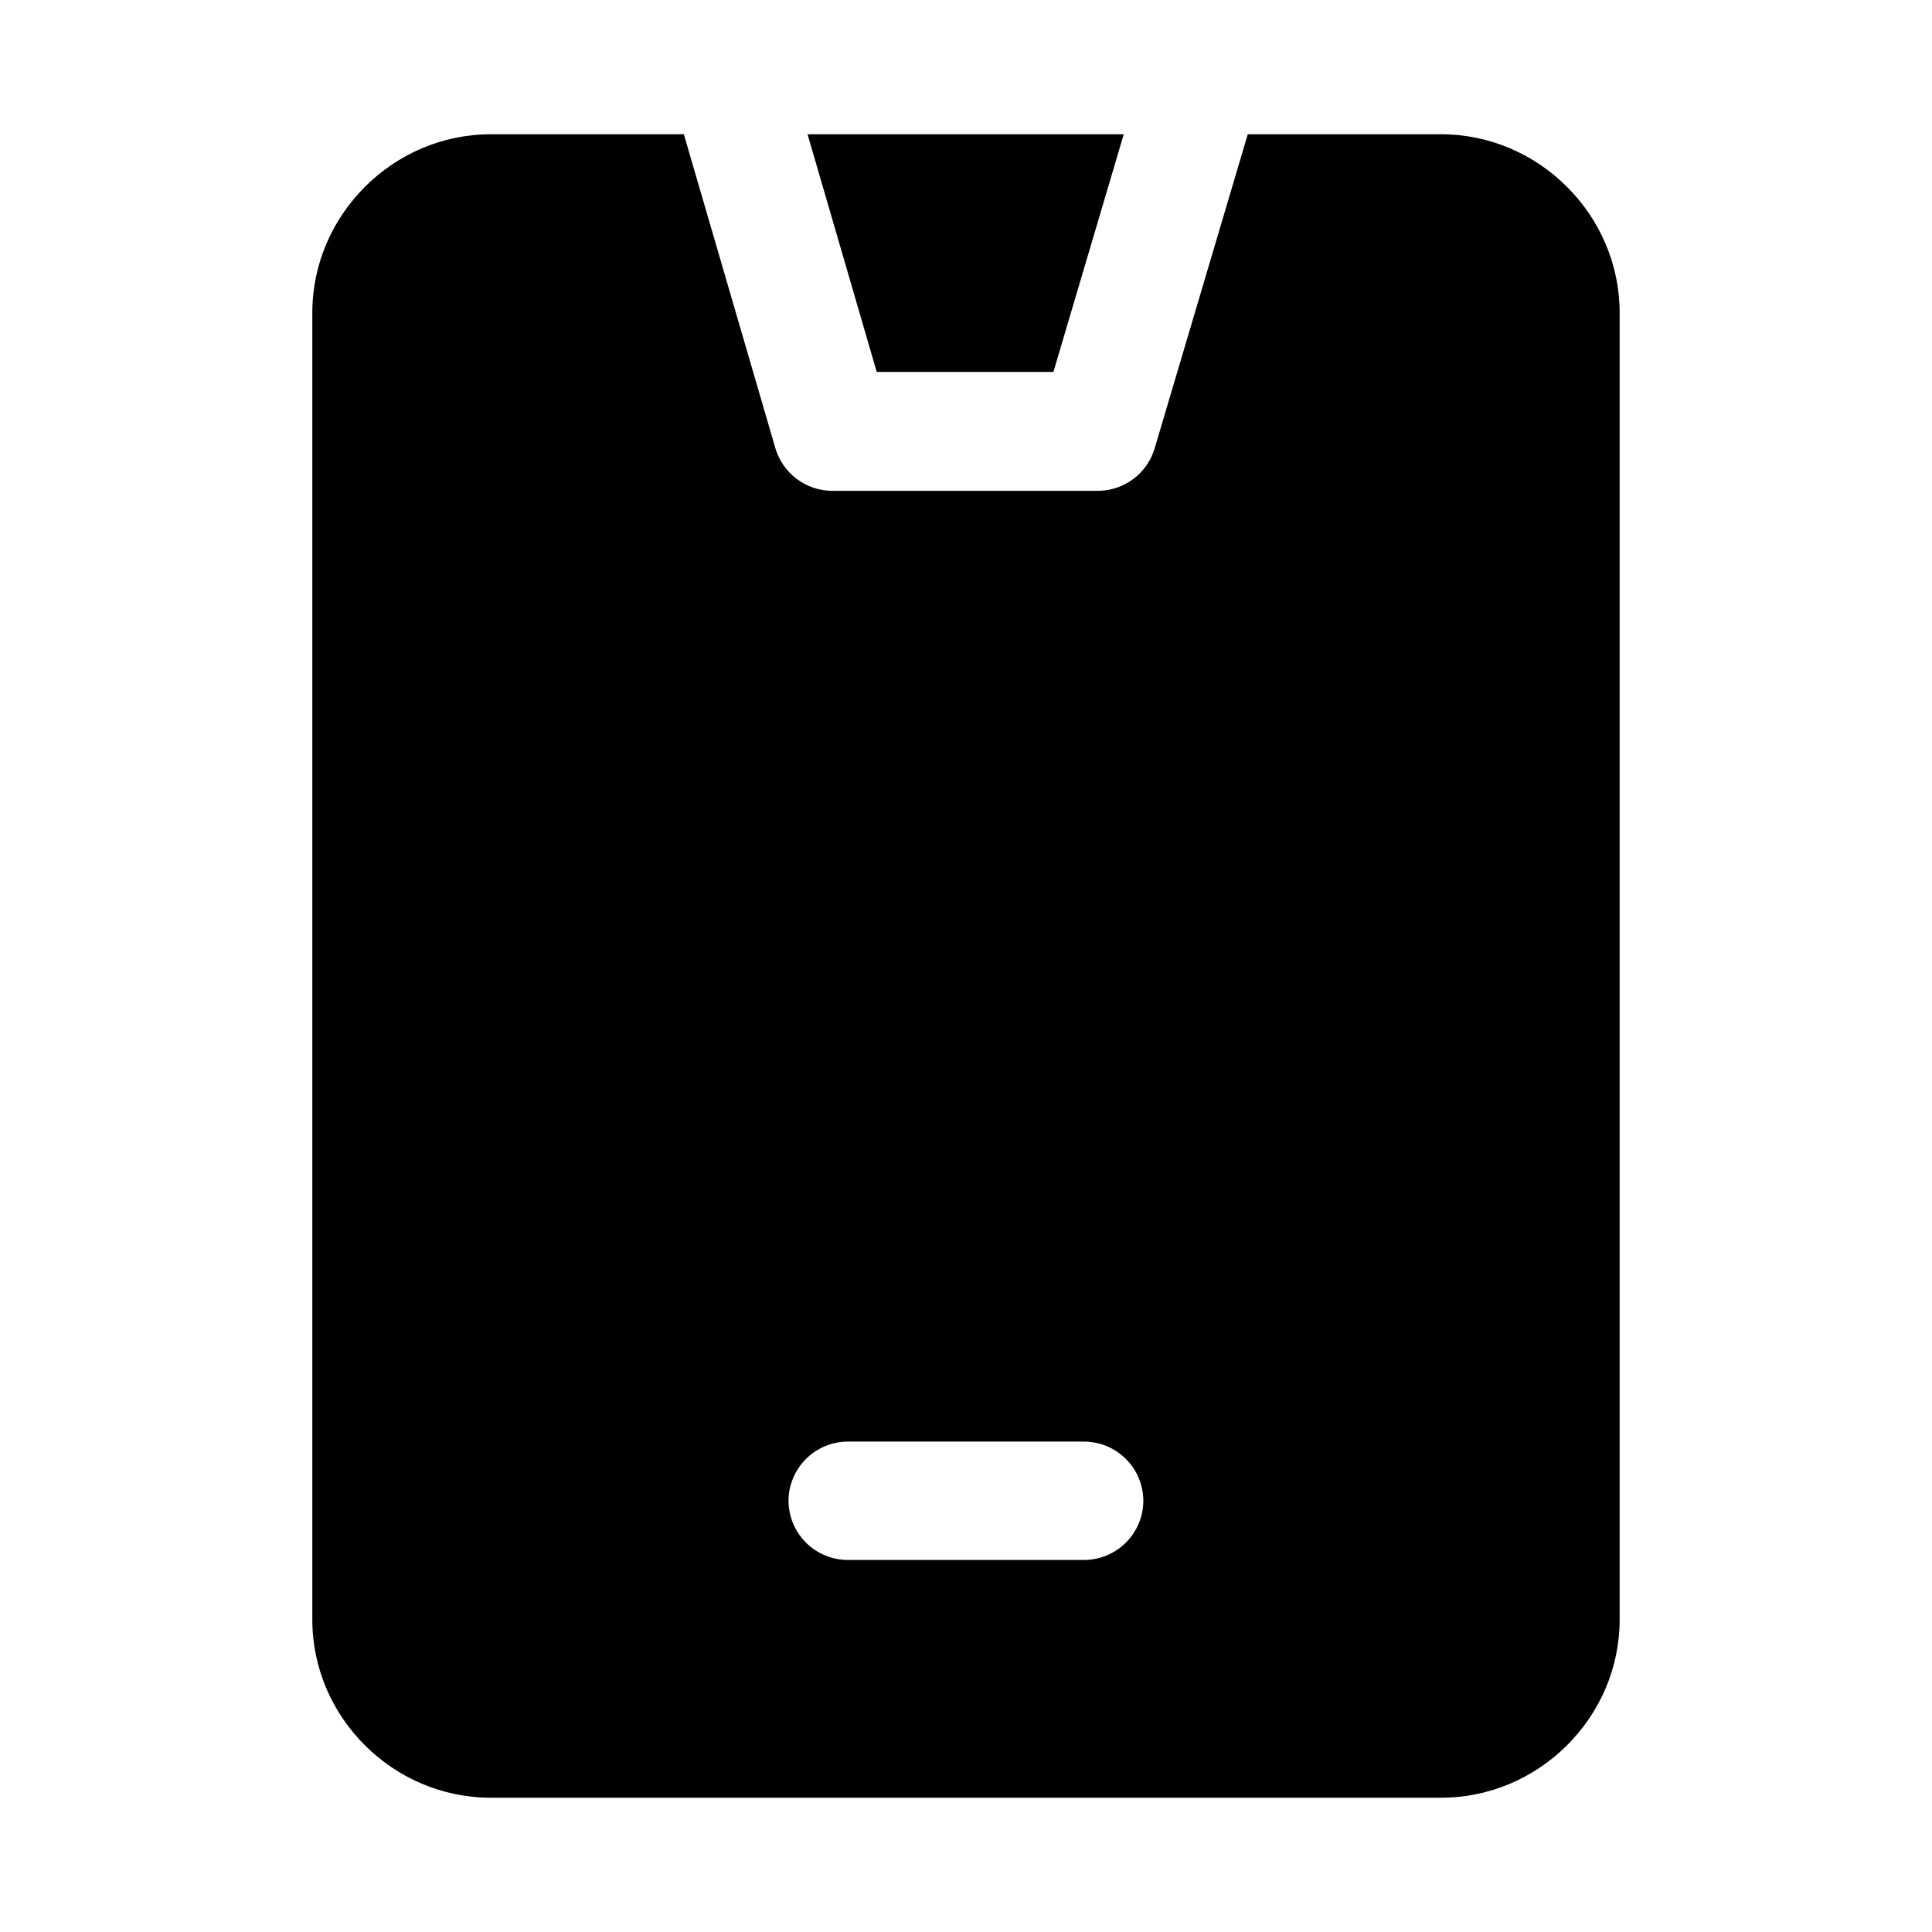
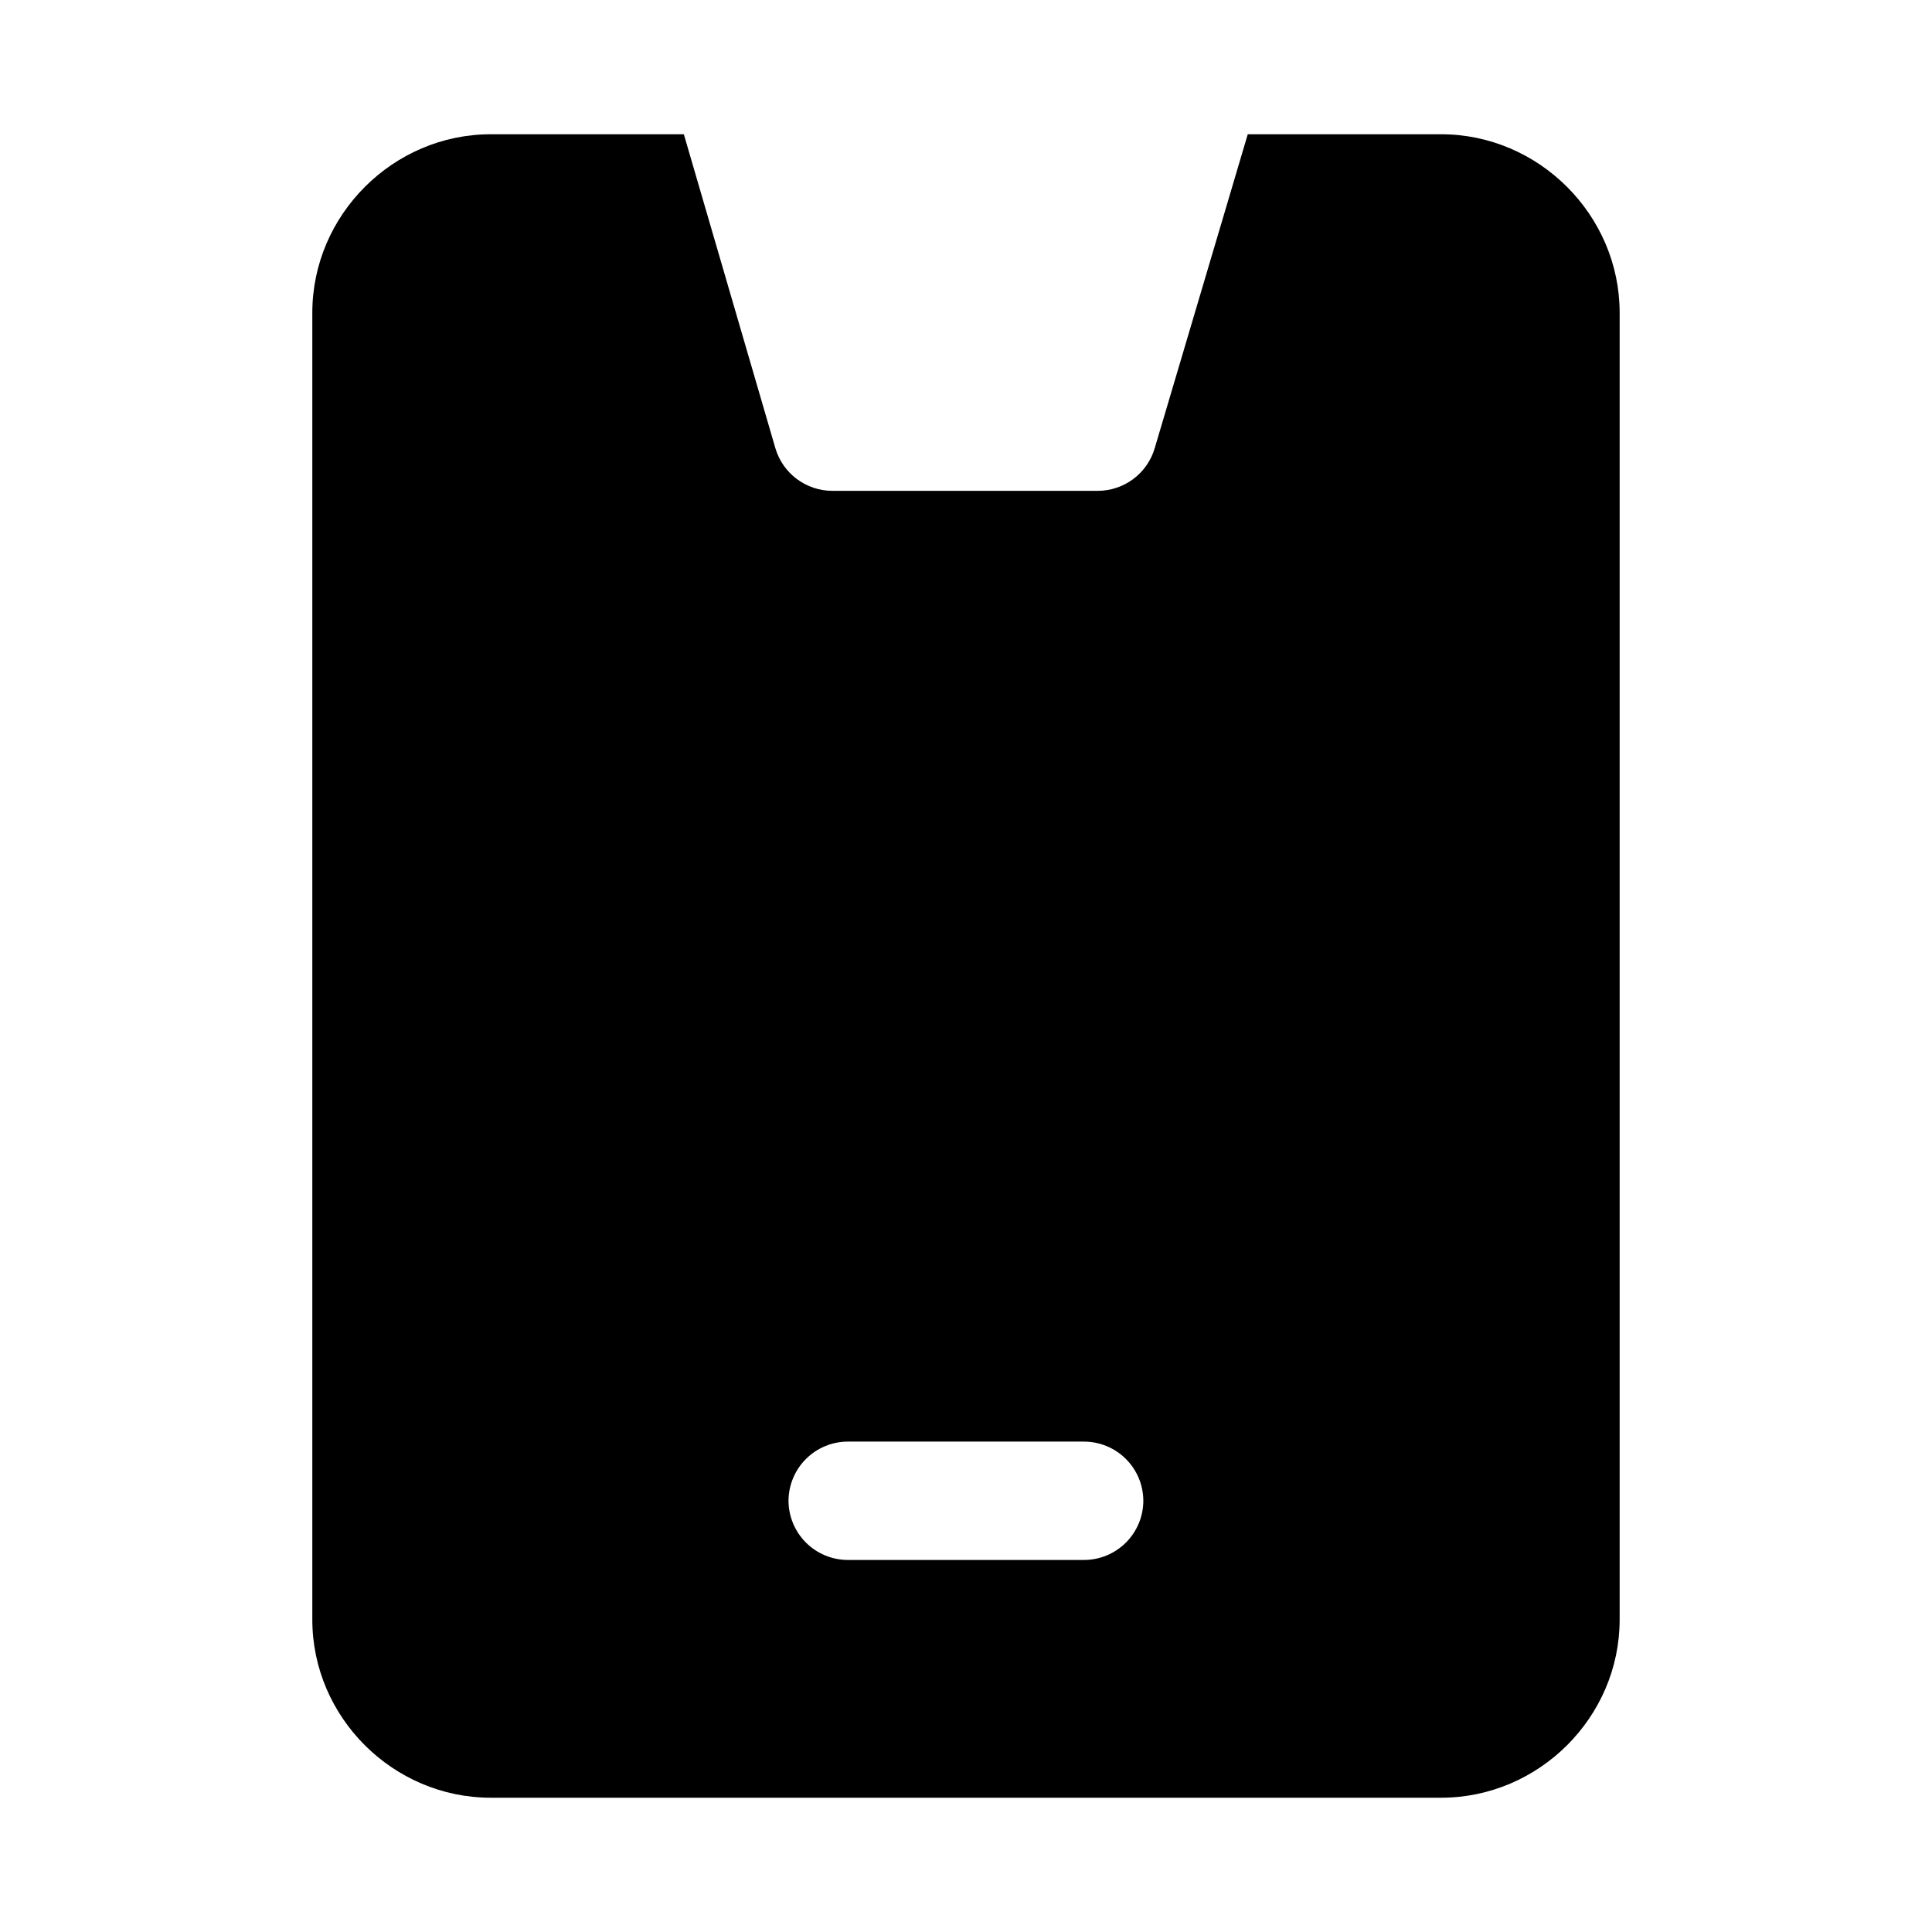
<svg xmlns="http://www.w3.org/2000/svg" fill="#000000" width="800px" height="800px" version="1.1" viewBox="144 144 512 512">
  <g>
    <path d="m274.06 179.58c-25.895 0-47.293 21.398-47.293 47.293v346.34c0 25.895 21.398 47.203 47.293 47.203h251.84c25.895 0 47.324-21.309 47.324-47.203v-346.34c0-25.895-21.43-47.293-47.324-47.293h-51.23l-24.664 83.211c-0.961 3.258-2.949 6.117-5.672 8.148-2.723 2.035-6.027 3.137-9.426 3.137h-70.324c-3.398 0-6.703-1.102-9.426-3.137-2.719-2.031-4.711-4.891-5.672-8.148l-24.262-83.211zm94.617 346.46h62.637c4.156 0.016 8.137 1.676 11.074 4.613s4.594 6.914 4.609 11.07c-0.016 4.152-1.672 8.133-4.609 11.07s-6.918 4.594-11.074 4.613h-62.637c-4.16-0.012-8.148-1.664-11.09-4.602-2.945-2.938-4.606-6.922-4.625-11.082 0.02-4.16 1.68-8.145 4.625-11.082 2.941-2.938 6.93-4.594 11.09-4.602z" />
-     <path d="m358.01 179.58 18.328 62.977h46.832l18.637-62.977z" />
  </g>
</svg>